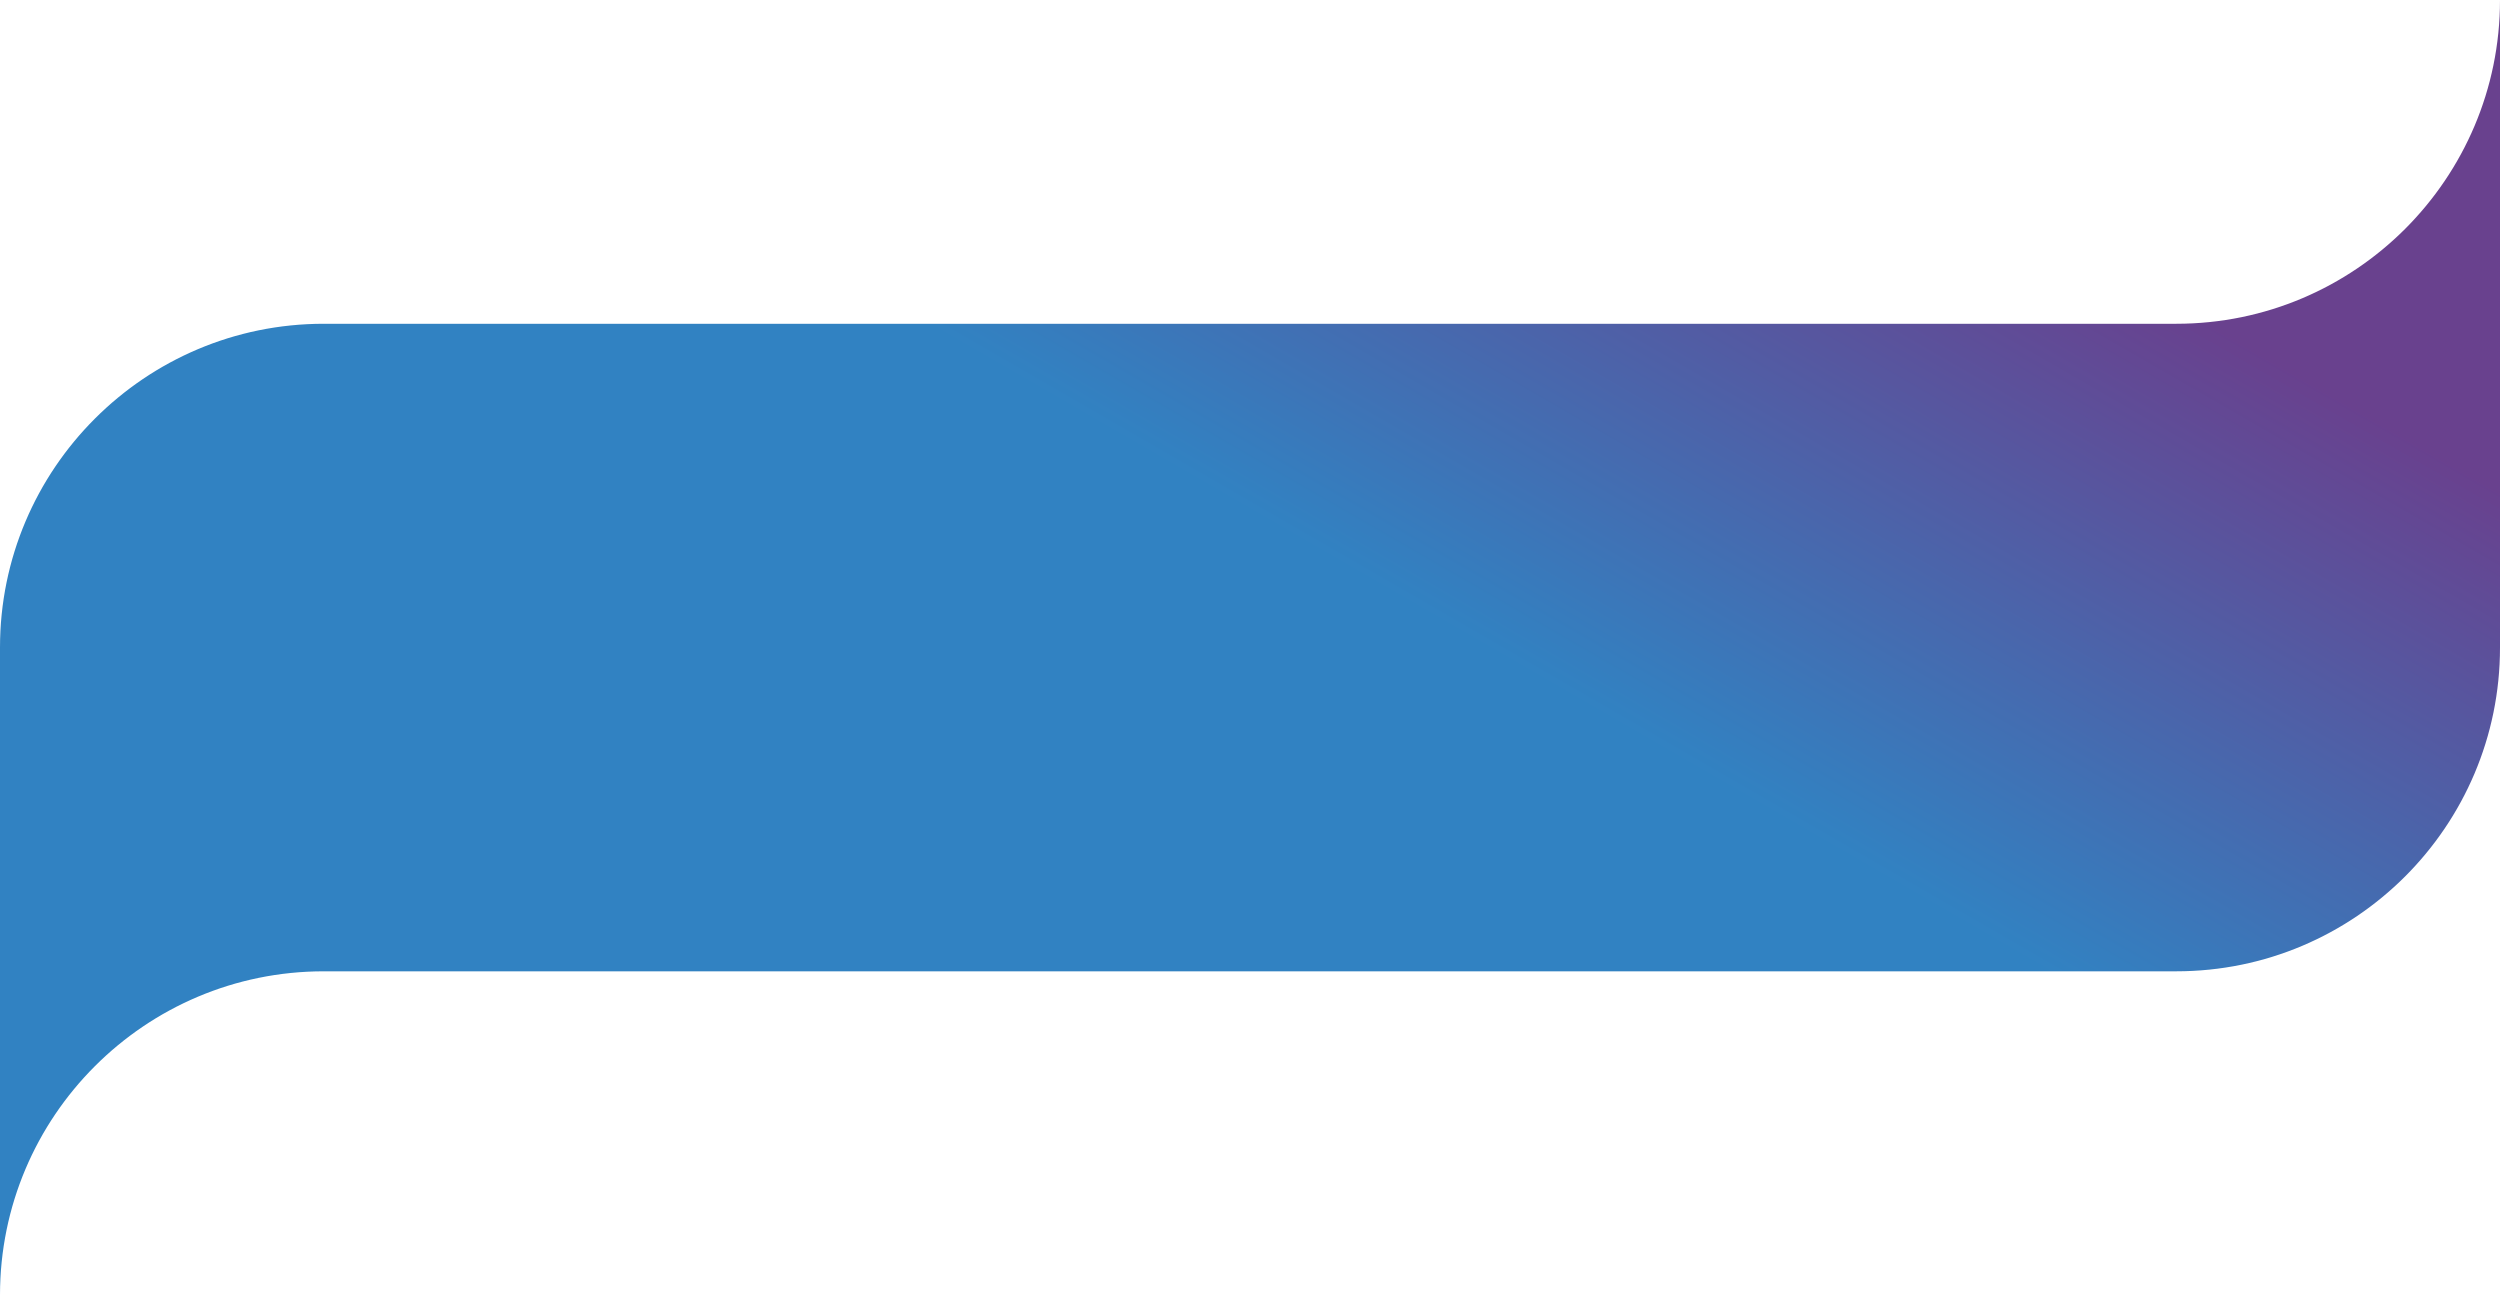
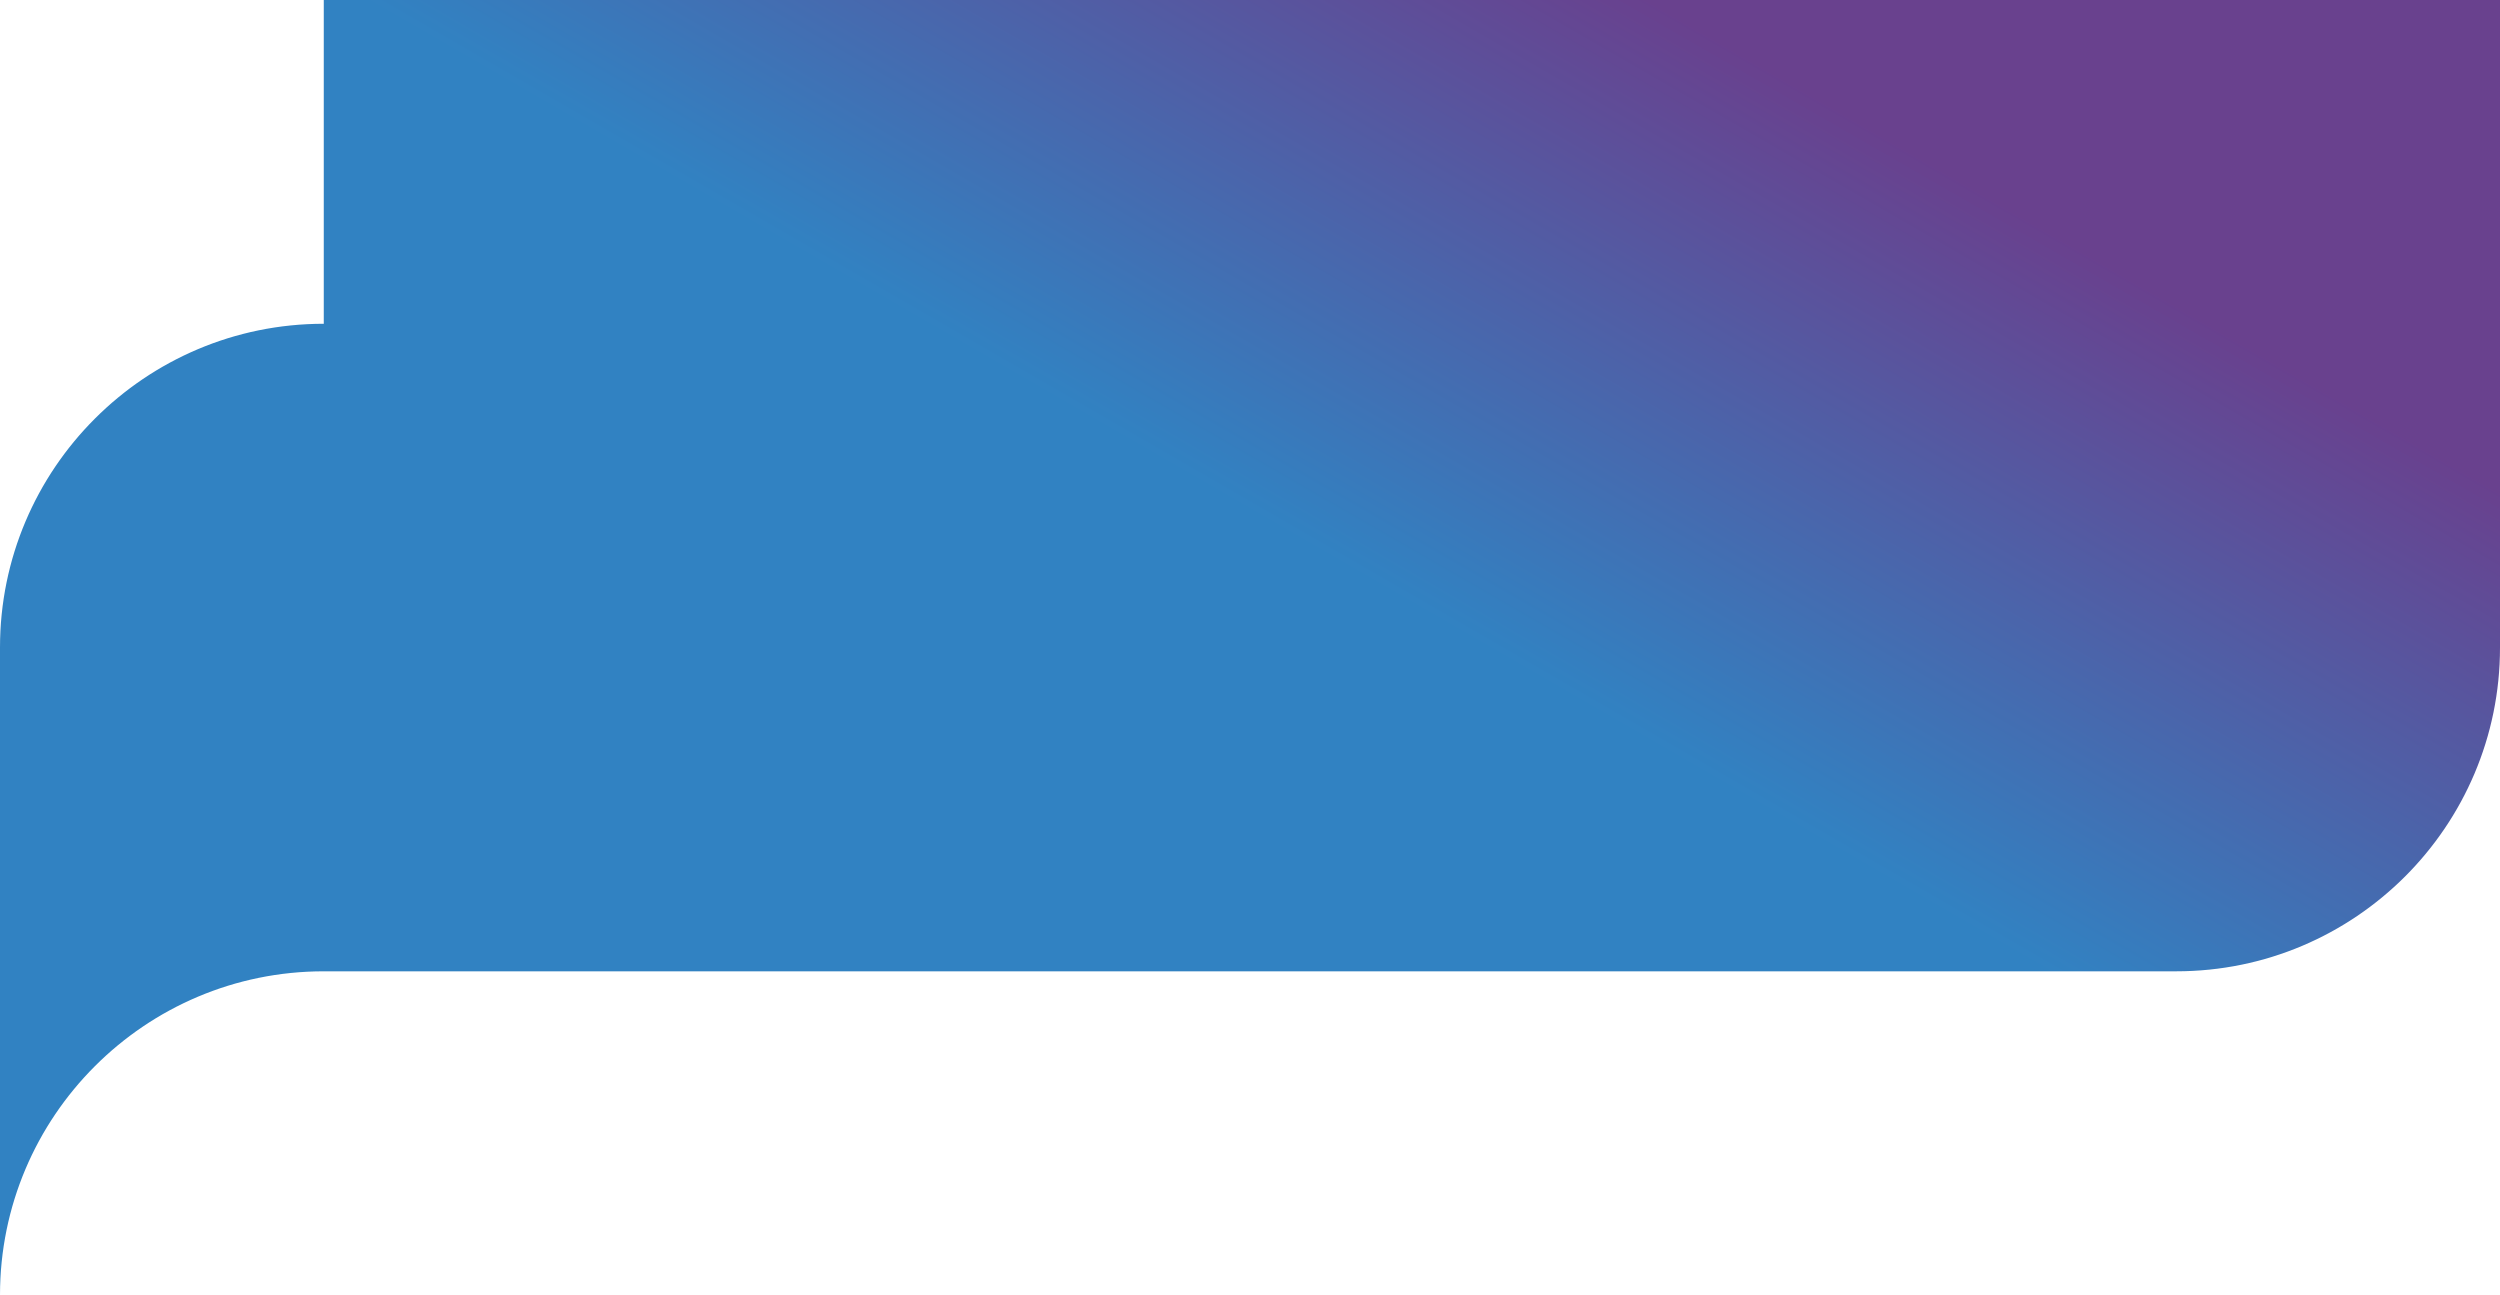
<svg xmlns="http://www.w3.org/2000/svg" version="1.1" id="Layer_1" x="0px" y="0px" viewBox="0 0 305 158" style="enable-background:new 0 0 305 158;" xml:space="preserve">
  <style type="text/css">
	.st0{opacity:0.9;fill:url(#SVGID_1_);}
</style>
  <linearGradient id="SVGID_1_" gradientUnits="userSpaceOnUse" x1="80.175" y1="204.271" x2="224.825" y2="-46.271">
    <stop offset="0.55" style="stop-color:#1B75BC" />
    <stop offset="0.822" style="stop-color:#592C82" />
  </linearGradient>
-   <path class="st0" d="M39.5,39.5C17.7,39.5,0,57.2,0,79l0,0v79c0-21.8,17.7-39.5,39.5-39.5h226c21.8,0,39.5-17.7,39.5-39.5l0,0l0,0V0  c0,21.8-17.7,39.5-39.5,39.5H39.5z" />
+   <path class="st0" d="M39.5,39.5C17.7,39.5,0,57.2,0,79l0,0v79c0-21.8,17.7-39.5,39.5-39.5h226c21.8,0,39.5-17.7,39.5-39.5l0,0l0,0V0  H39.5z" />
</svg>